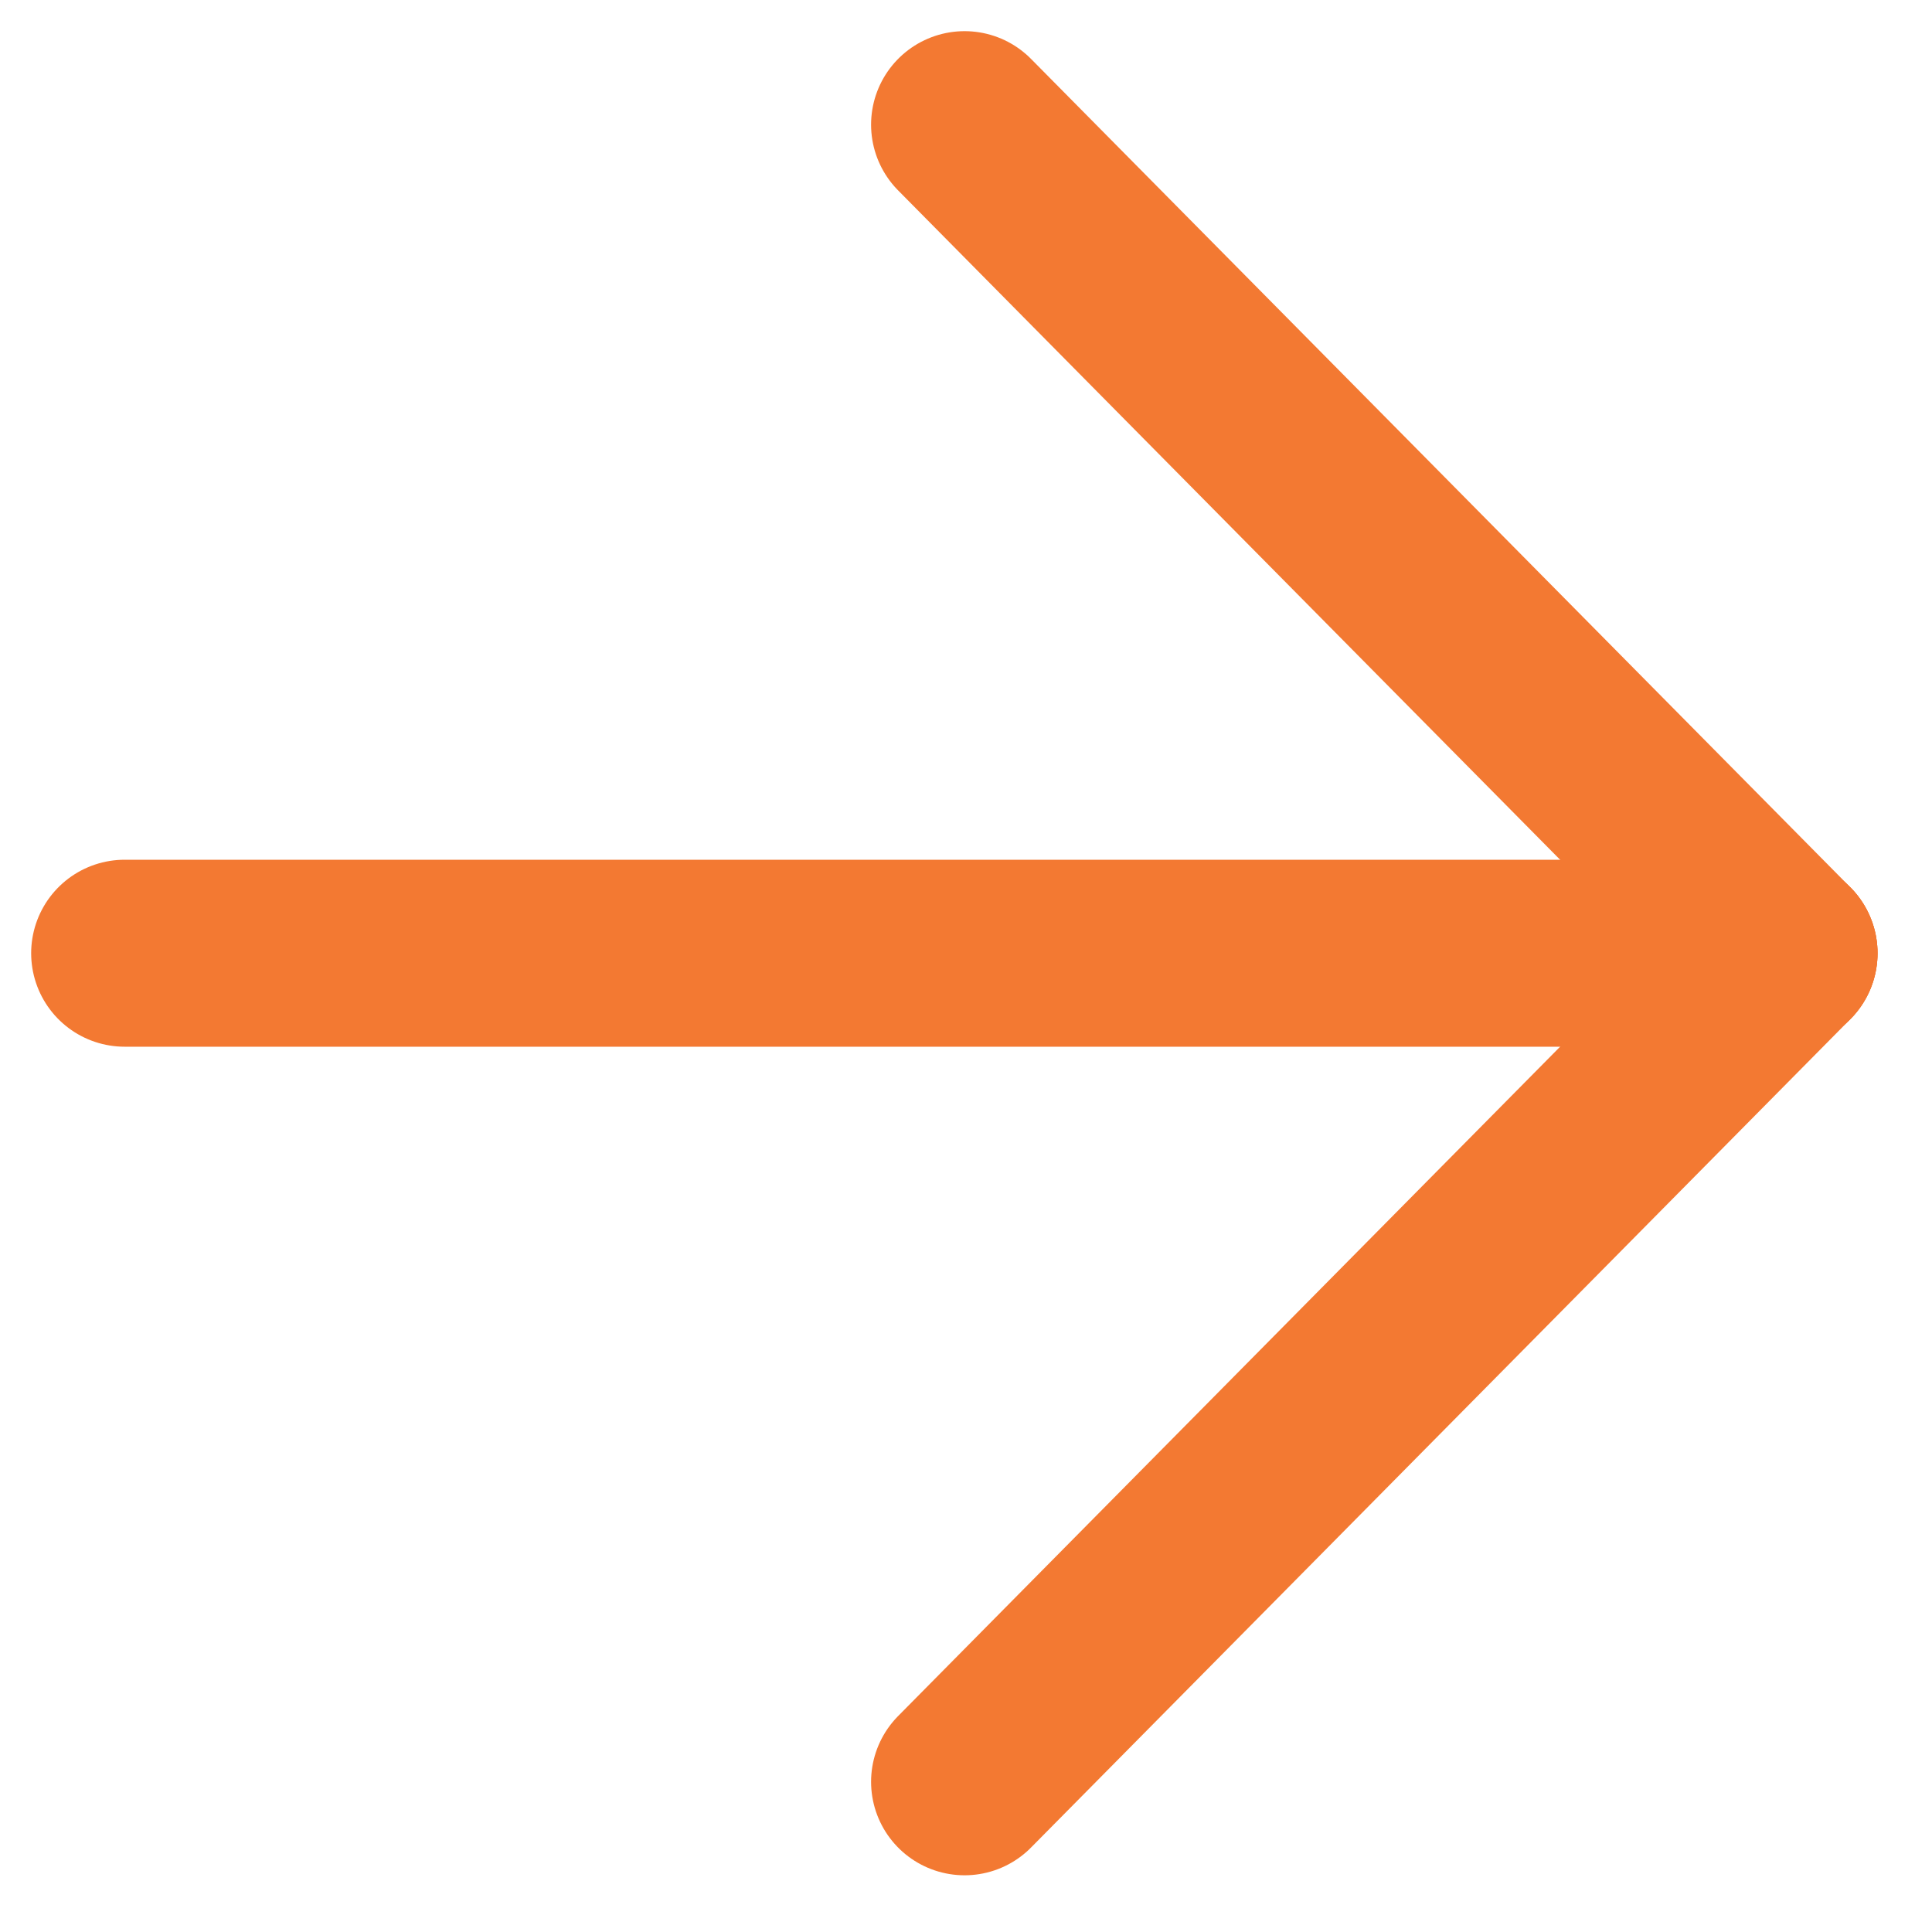
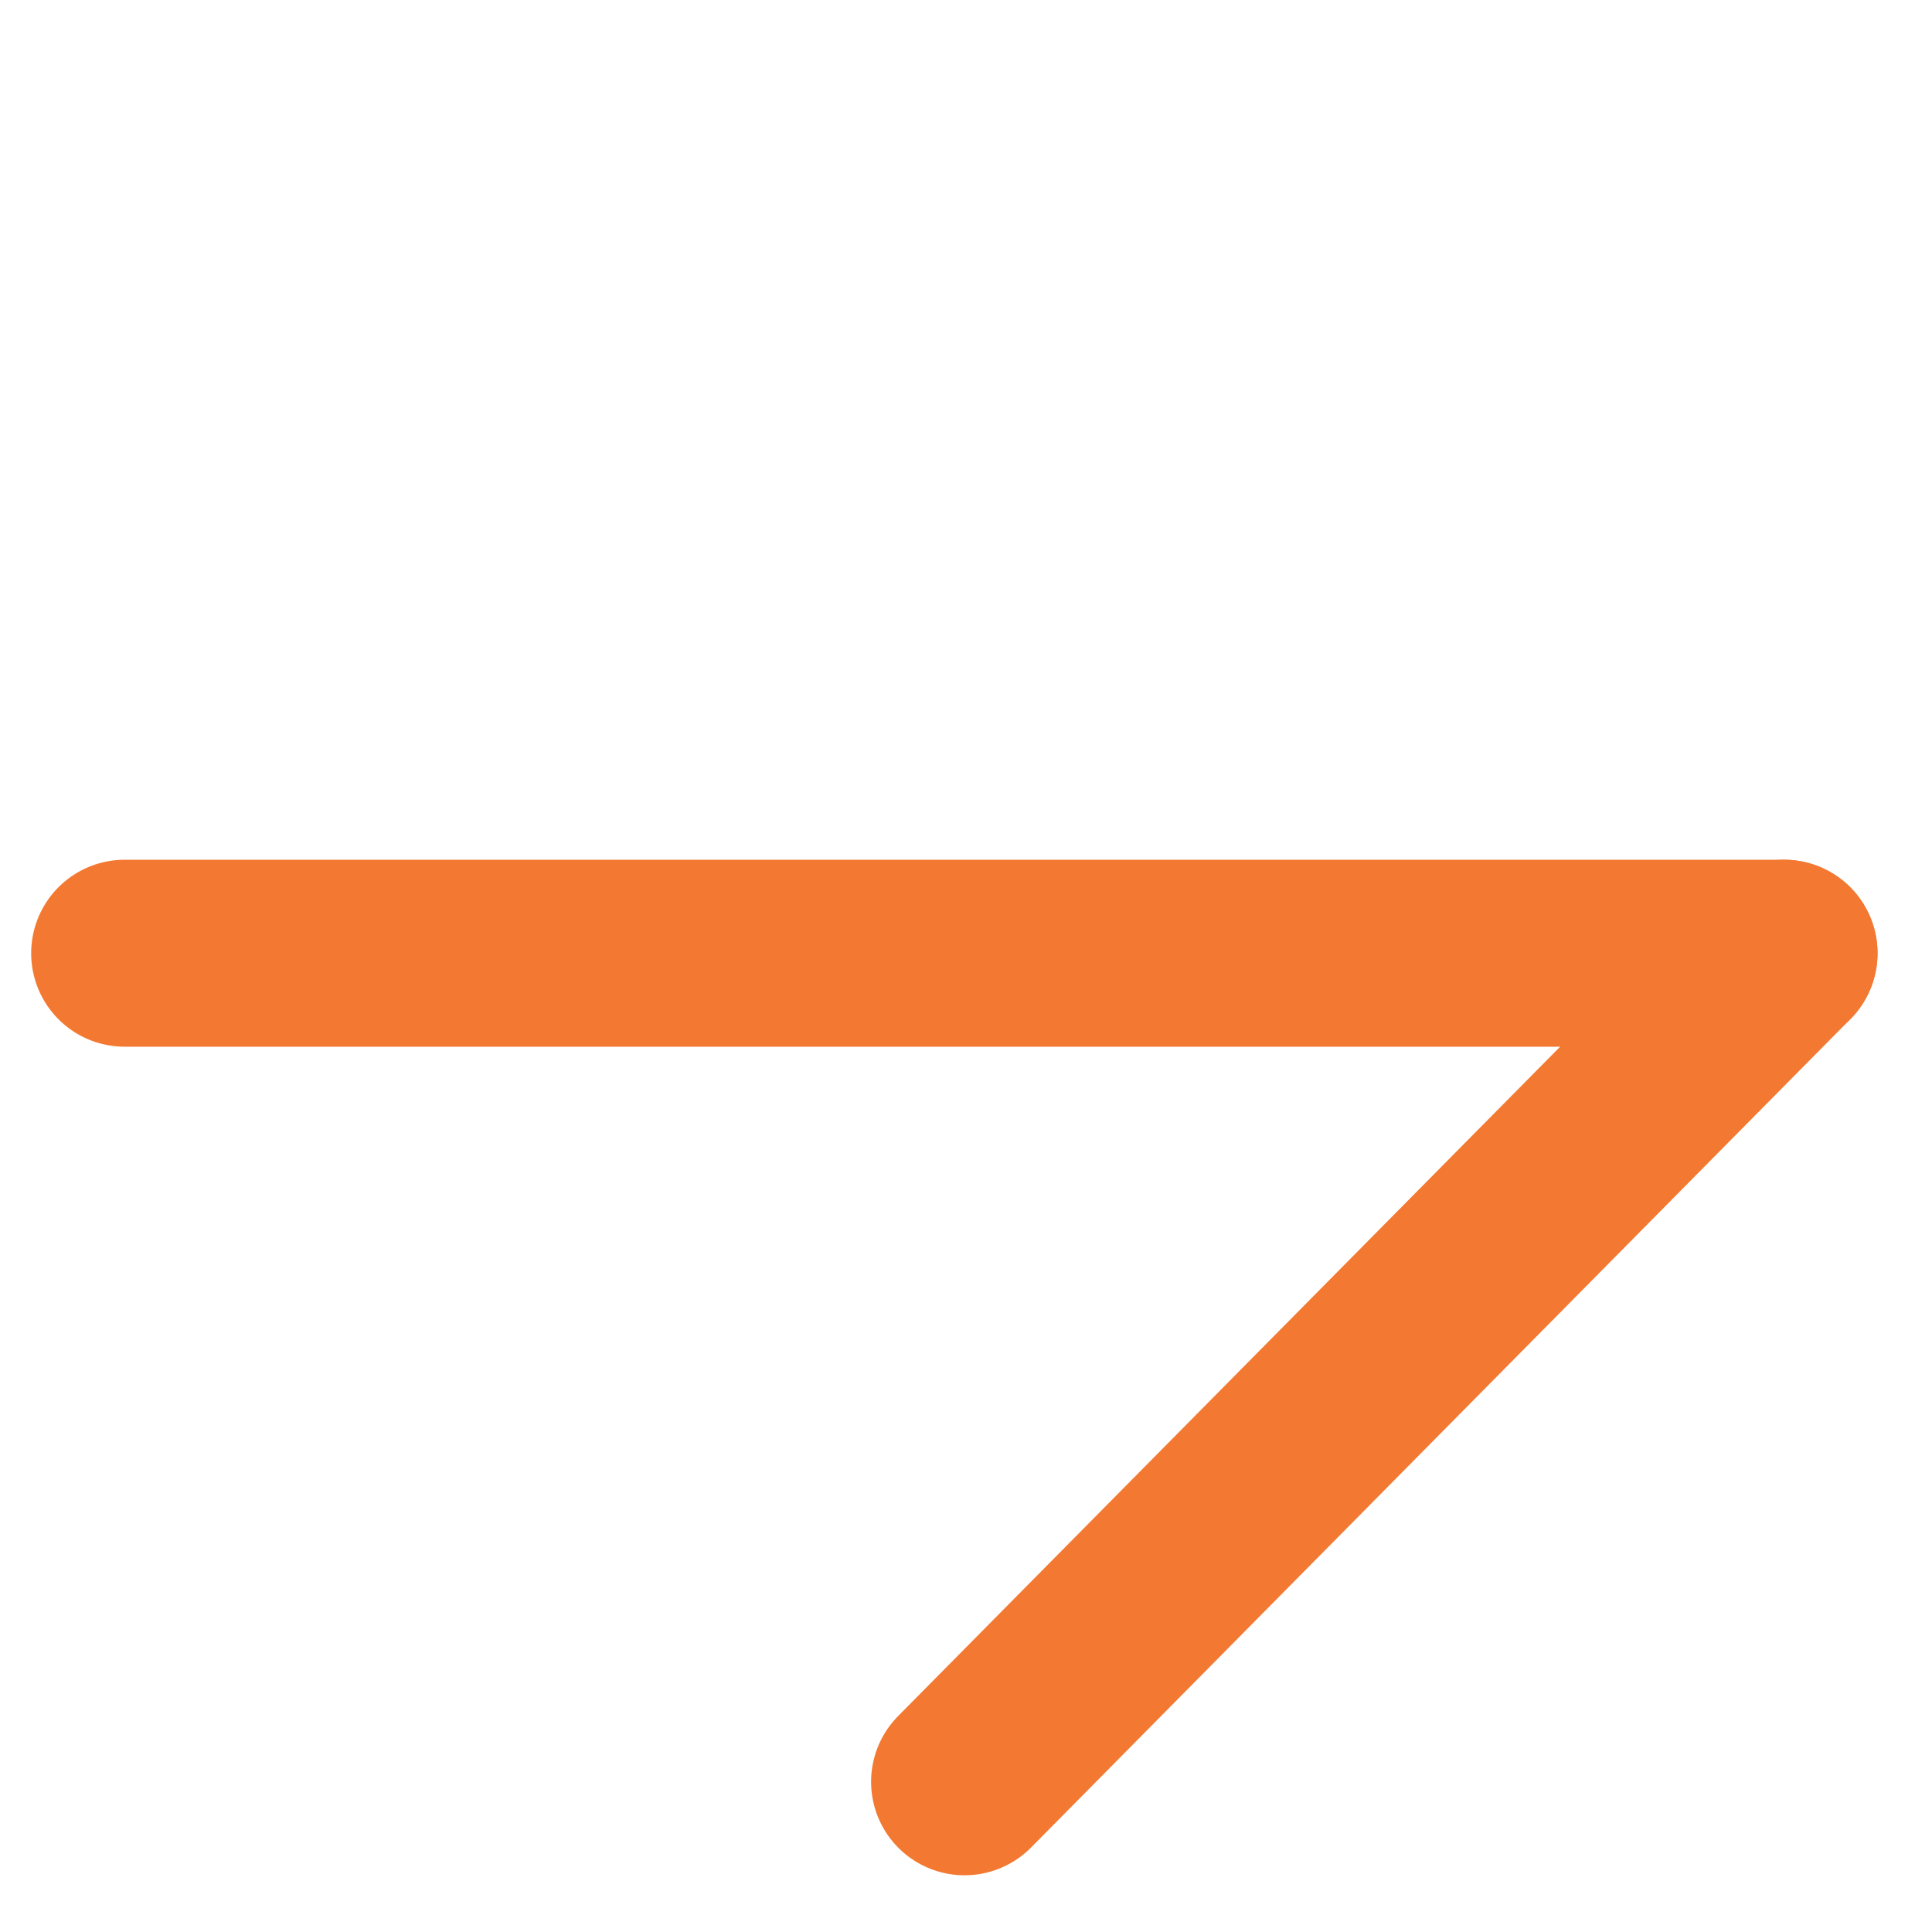
<svg xmlns="http://www.w3.org/2000/svg" width="31" height="31" viewBox="0 0 31 31" fill="none">
  <path d="M2 15.295H28.626" stroke="#F37932" stroke-width="3" stroke-miterlimit="10" stroke-linecap="round" />
-   <path d="M15.477 2L28.626 15.295" stroke="#F37932" stroke-width="3" stroke-miterlimit="10" stroke-linecap="round" />
  <path d="M28.626 15.295L15.477 28.59" stroke="#F37932" stroke-width="3" stroke-miterlimit="10" stroke-linecap="round" />
</svg>